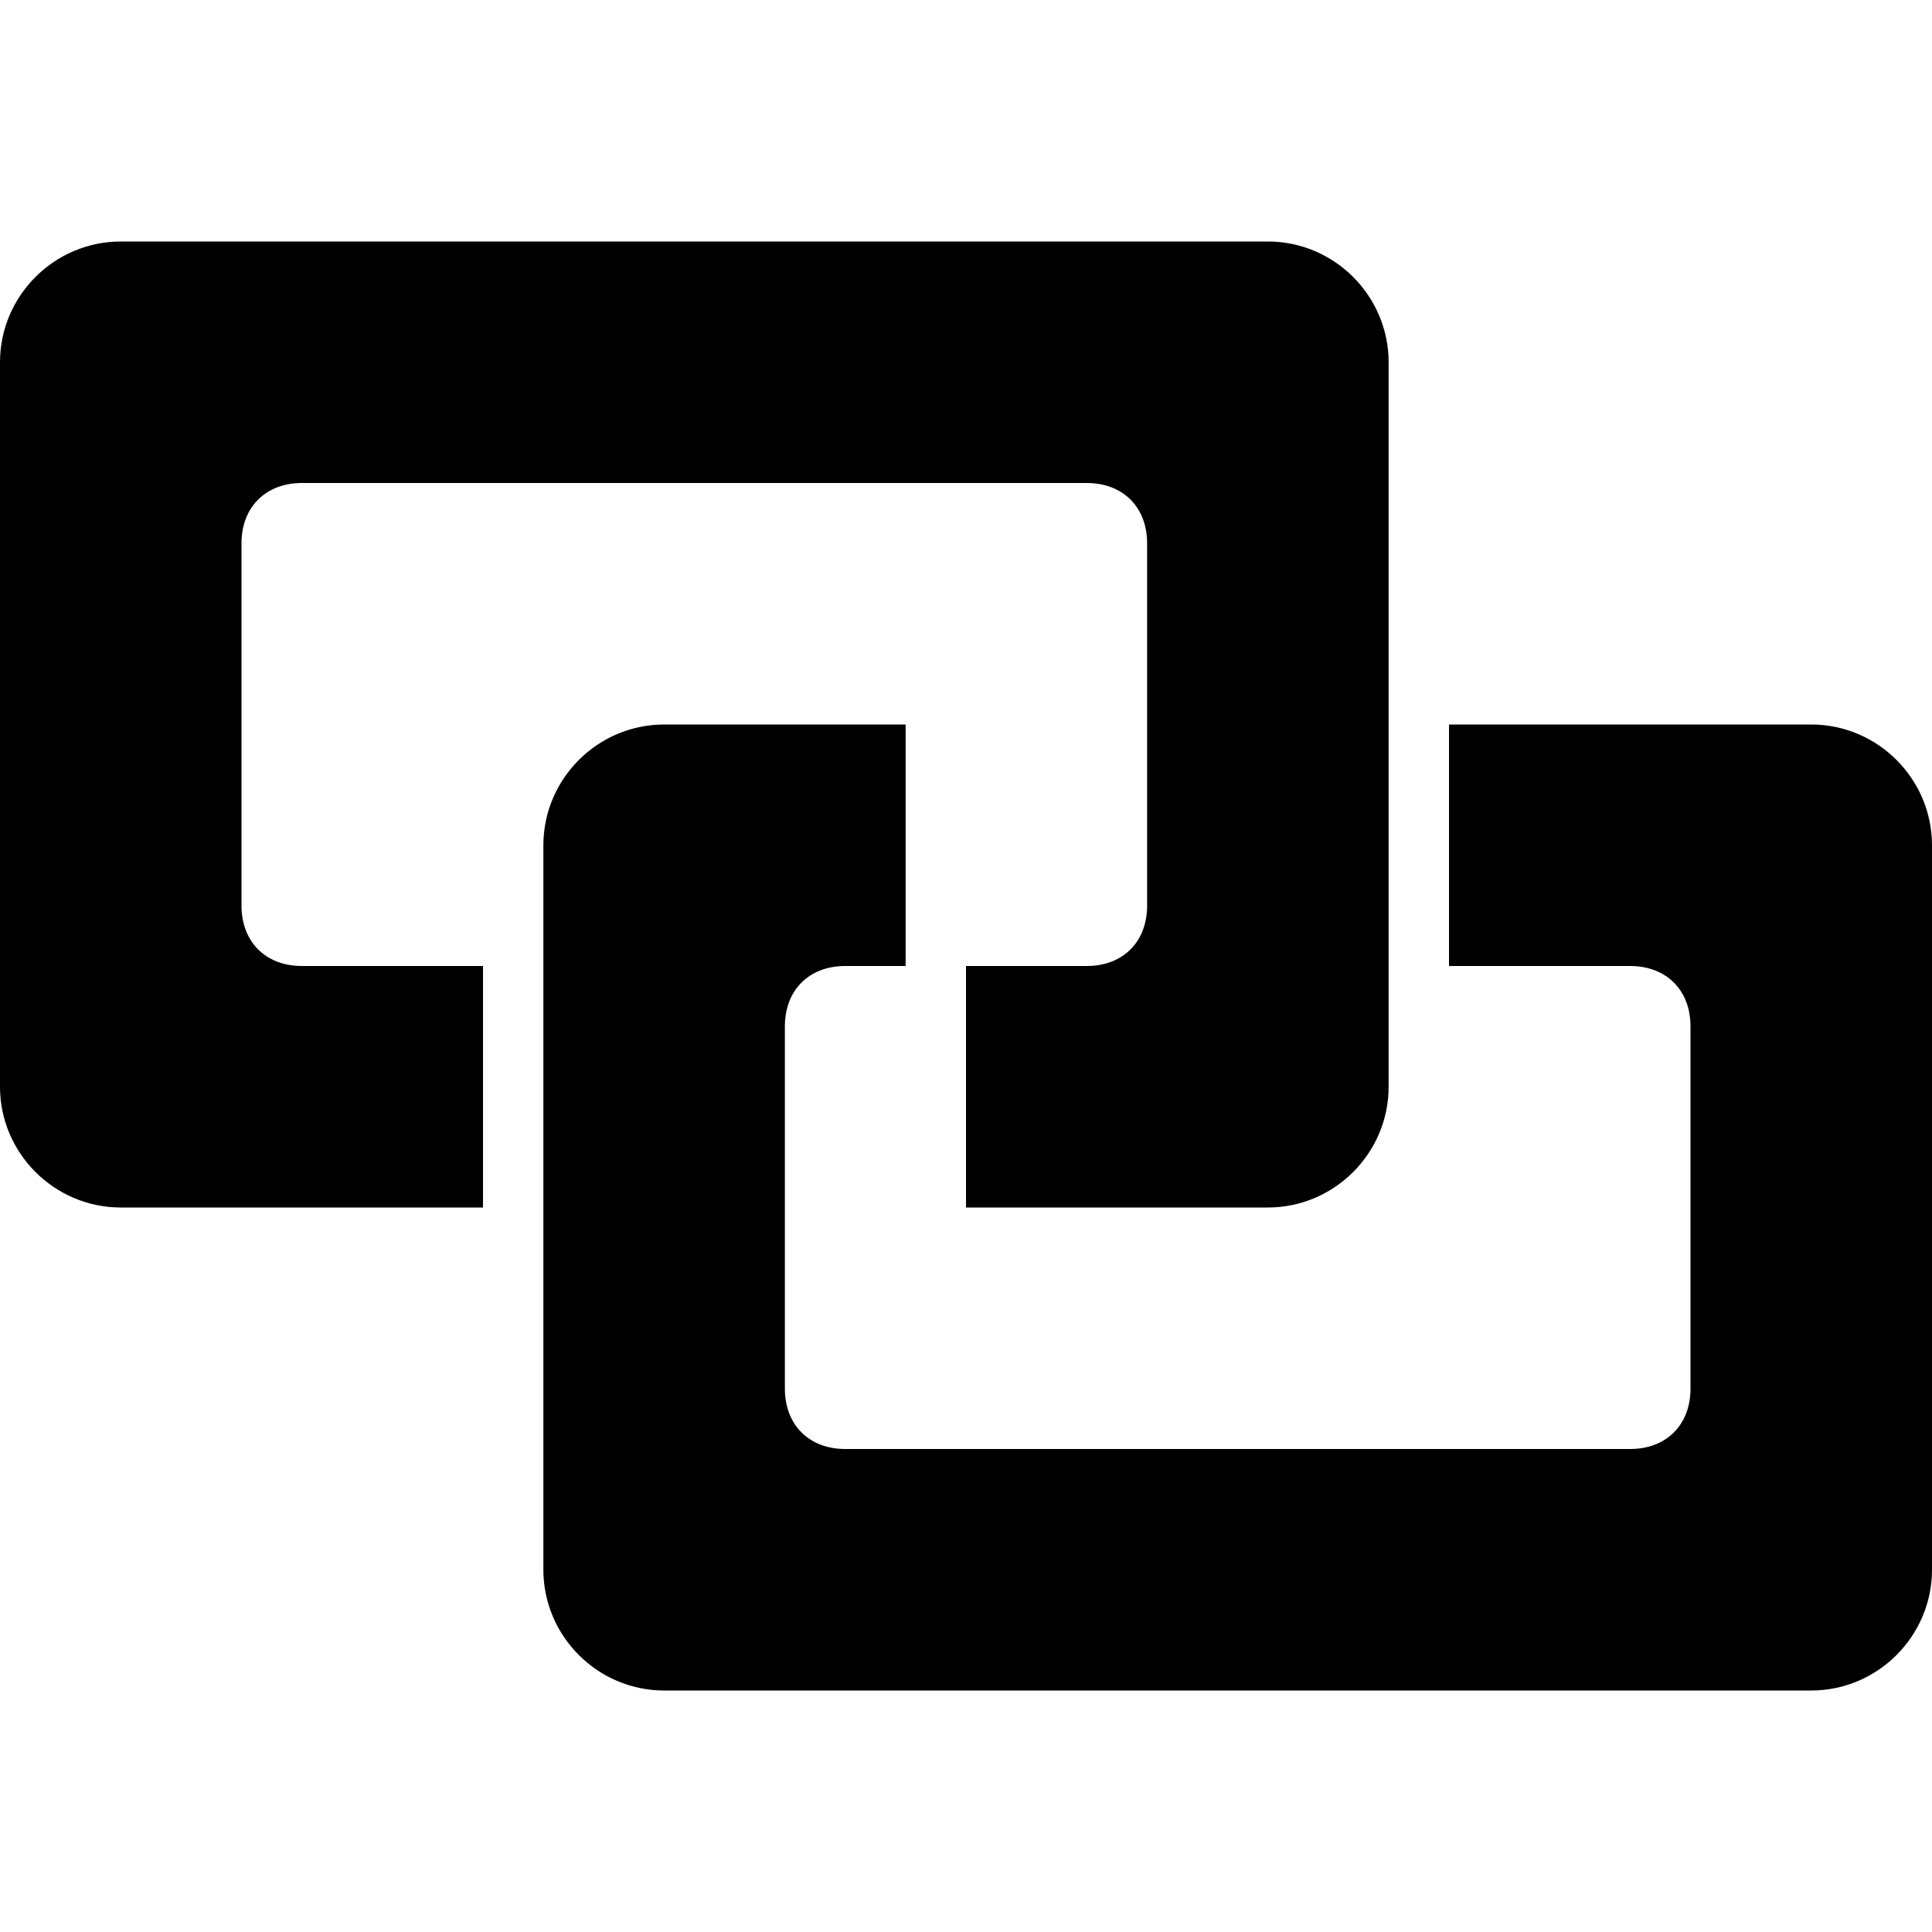
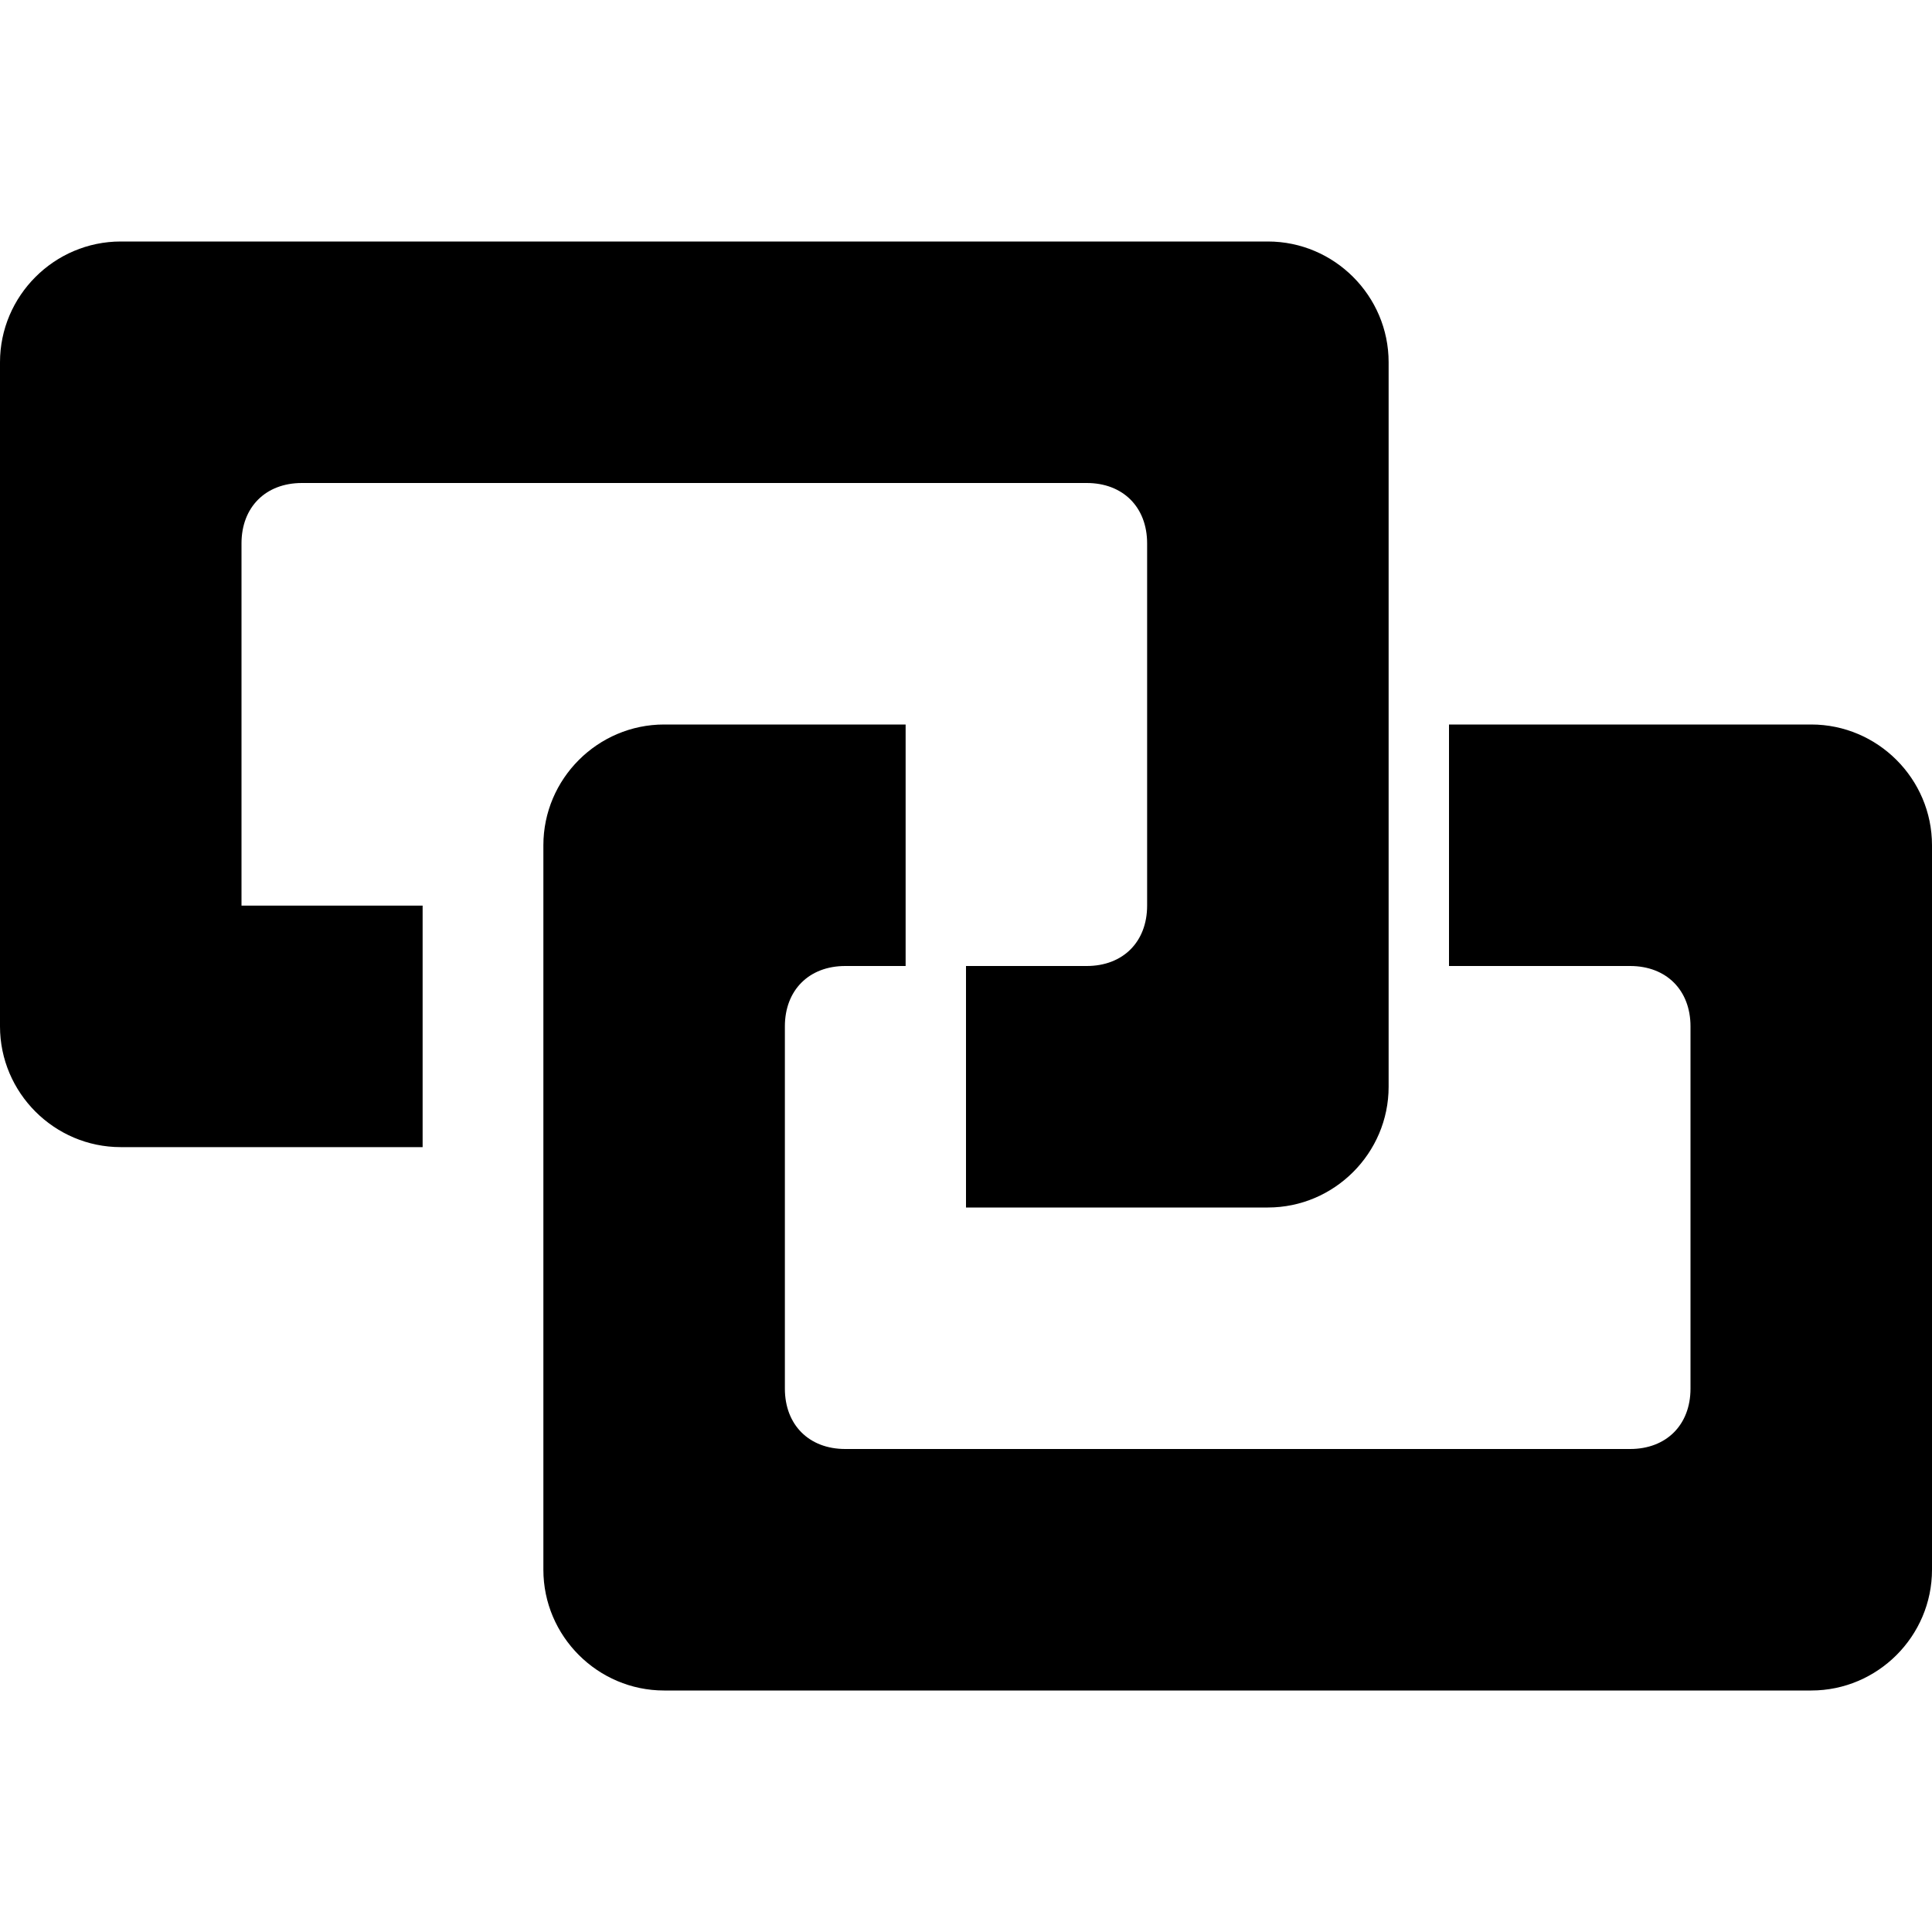
<svg xmlns="http://www.w3.org/2000/svg" t="1722496351878" class="icon" viewBox="0 0 1024 1024" version="1.1" p-id="31748" width="200" height="200">
-   <path d="M768 384h192c35.2 0 64 28.8 64 64v384c0 35.2-28.8 64-64 64H352c-35.2 0-64-28.8-64-64V448c0-35.2 28.8-64 64-64h128v128h-32c-19.2 0-32 12.8-32 32v192c0 19.2 12.8 32 32 32h416c19.2 0 32-12.8 32-32v-192c0-19.2-12.8-32-32-32h-96v-128z m-256 256v-128h64c19.2 0 32-12.8 32-32V288c0-19.2-12.8-32-32-32H160c-19.2 0-32 12.8-32 32v192c0 19.2 12.8 32 32 32h96v128H64c-35.2 0-64-28.8-64-64V192c0-35.2 28.8-64 64-64h608c35.2 0 64 28.8 64 64v384c0 35.2-28.8 64-64 64h-160z" p-id="31749" />
+   <path d="M768 384h192c35.2 0 64 28.8 64 64v384c0 35.2-28.8 64-64 64H352c-35.2 0-64-28.8-64-64V448c0-35.2 28.8-64 64-64h128v128h-32c-19.2 0-32 12.8-32 32v192c0 19.2 12.8 32 32 32h416c19.2 0 32-12.8 32-32v-192c0-19.2-12.8-32-32-32h-96v-128z m-256 256v-128h64c19.2 0 32-12.8 32-32V288c0-19.2-12.8-32-32-32H160c-19.2 0-32 12.8-32 32v192h96v128H64c-35.2 0-64-28.8-64-64V192c0-35.2 28.8-64 64-64h608c35.2 0 64 28.8 64 64v384c0 35.2-28.8 64-64 64h-160z" p-id="31749" />
</svg>